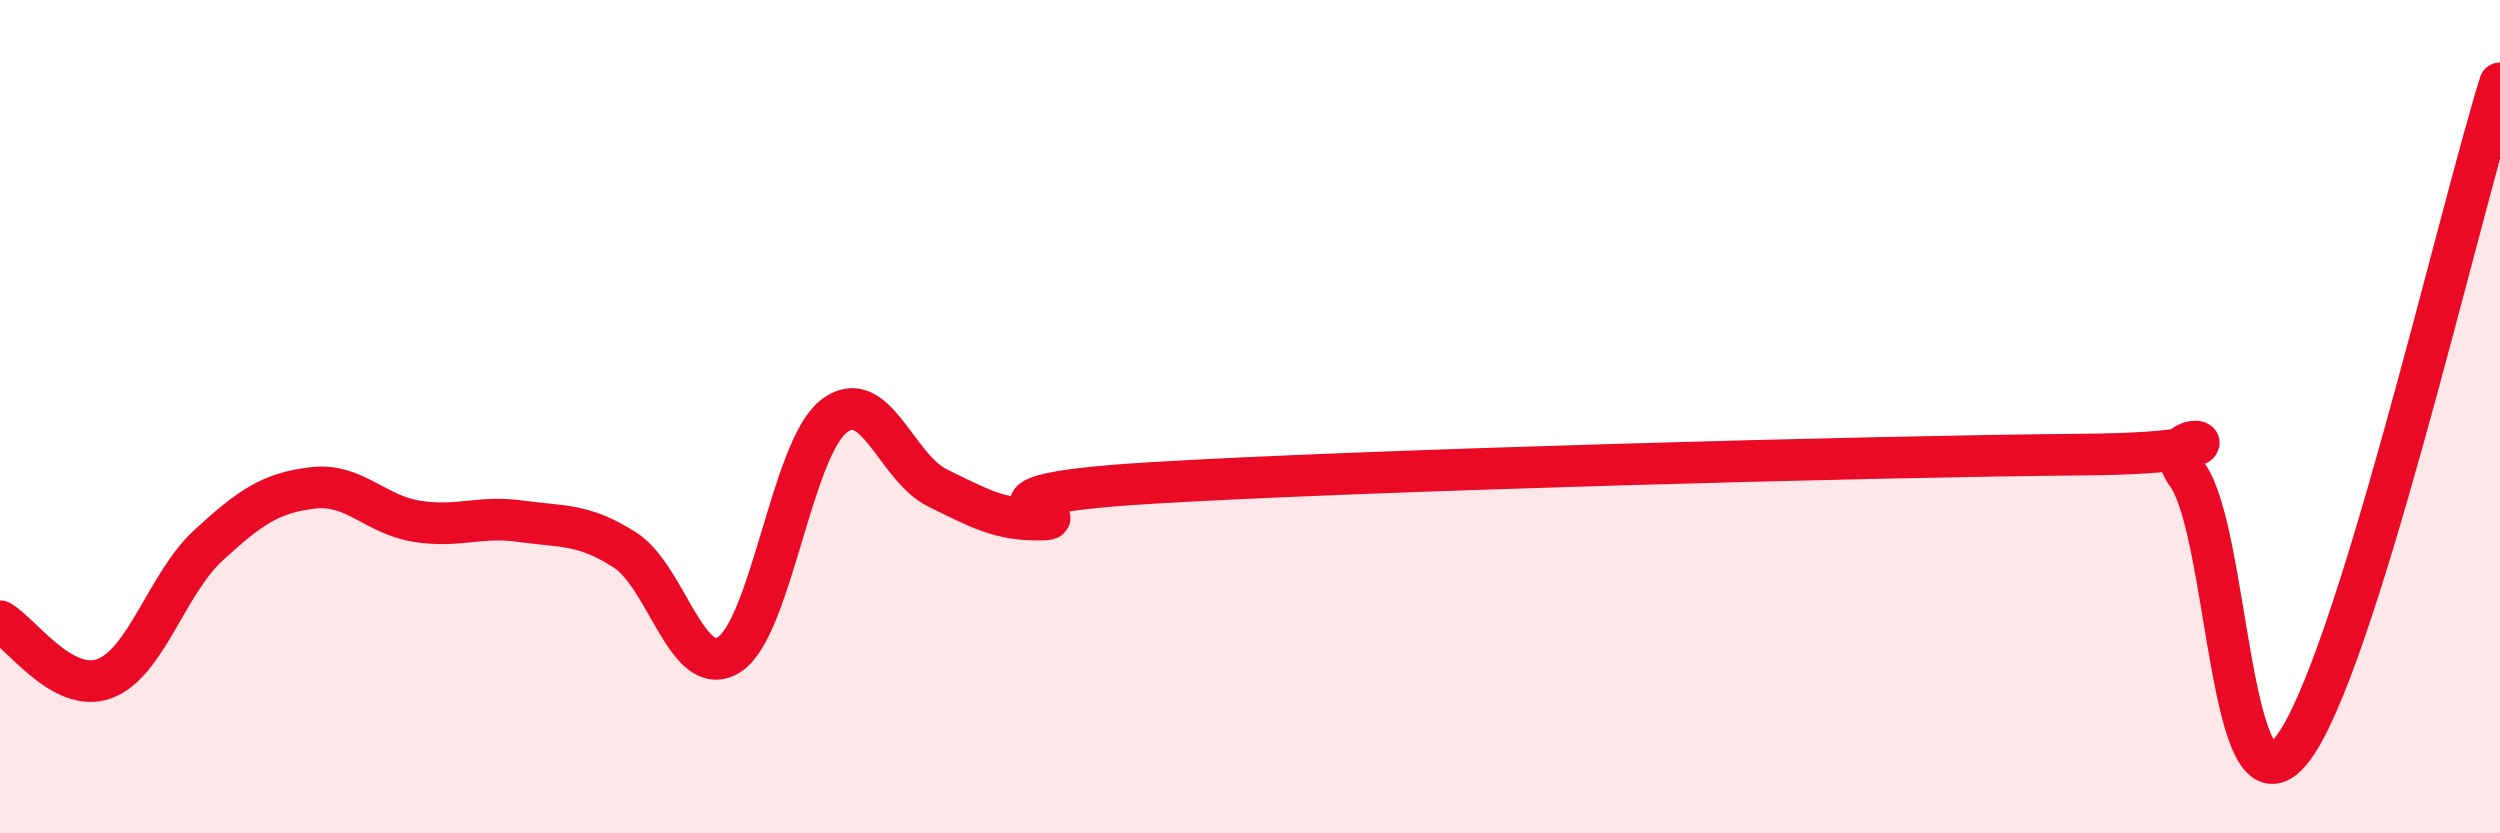
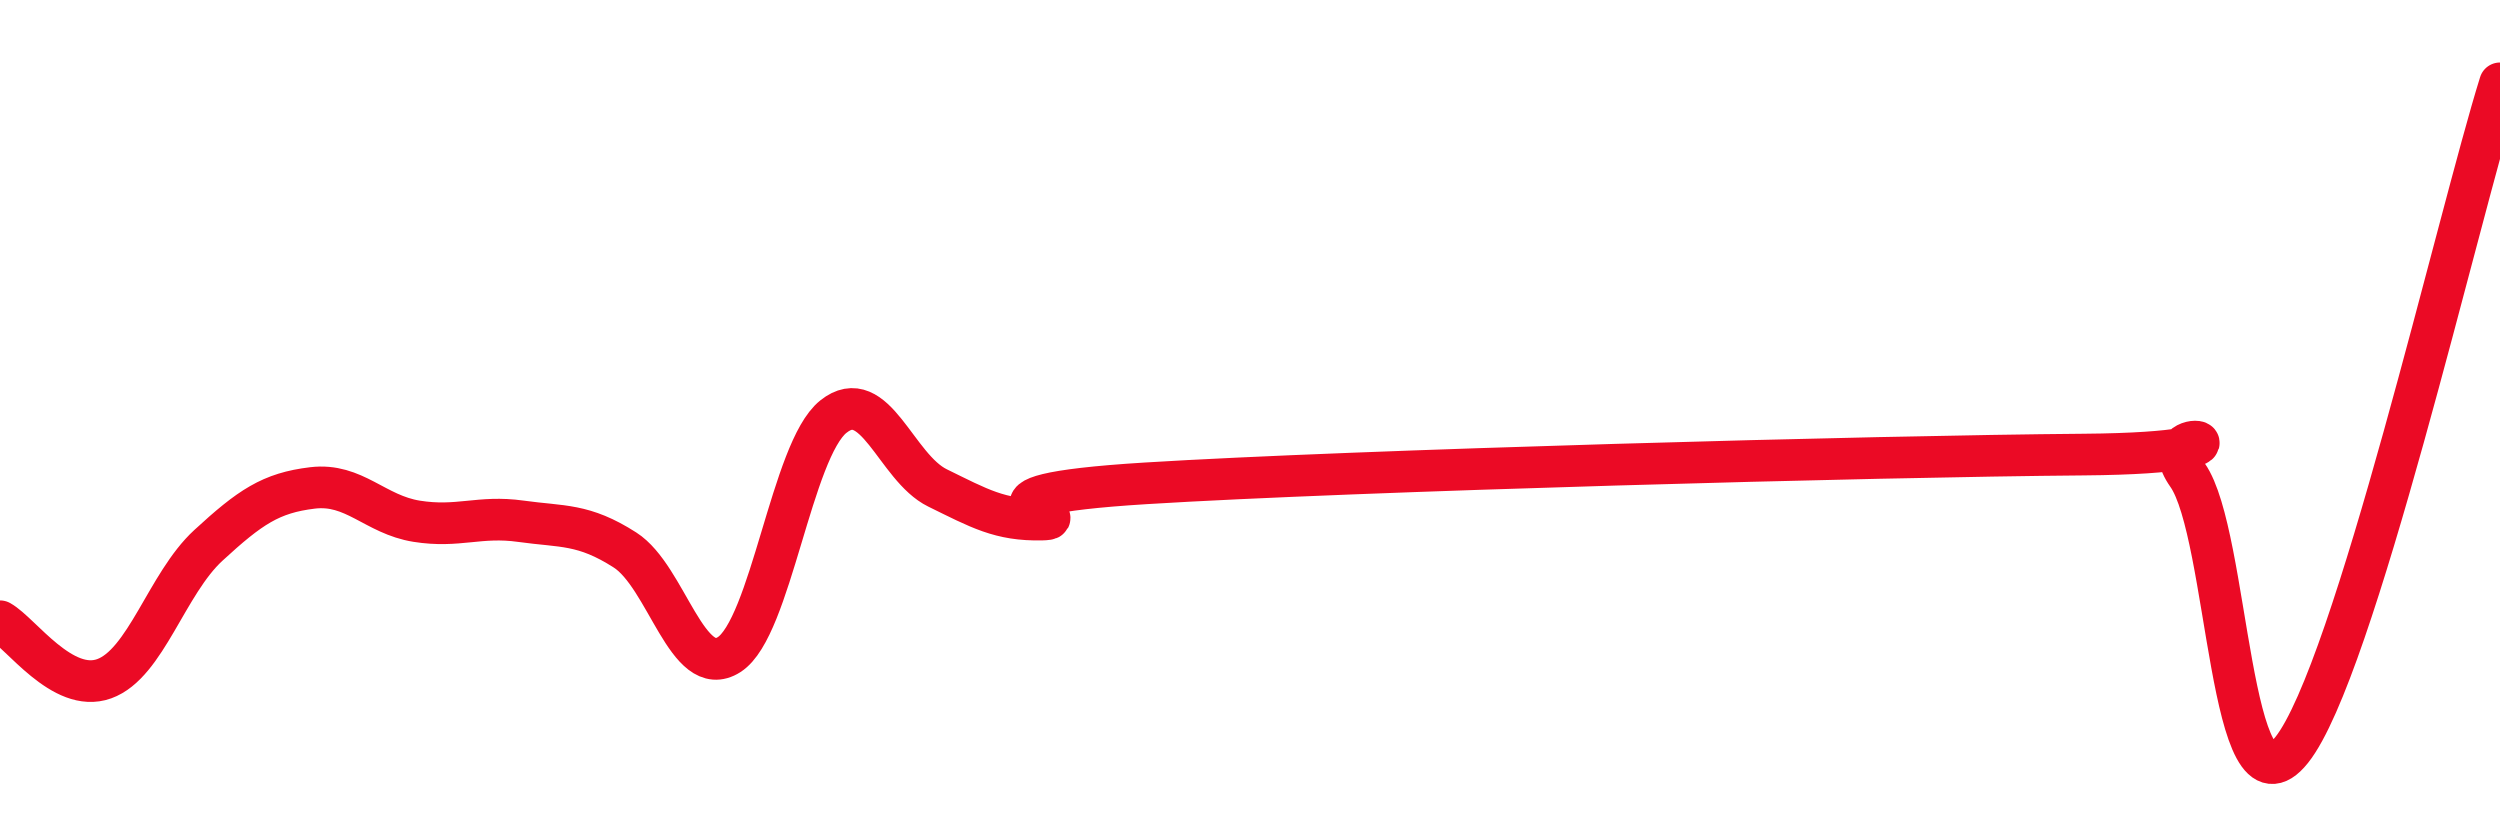
<svg xmlns="http://www.w3.org/2000/svg" width="60" height="20" viewBox="0 0 60 20">
-   <path d="M 0,14.91 C 0.5,15.19 1.5,16.65 2.5,16.29 C 3.5,15.93 4,14.01 5,13.09 C 6,12.17 6.5,11.83 7.5,11.71 C 8.5,11.59 9,12.35 10,12.51 C 11,12.67 11.5,12.37 12.5,12.51 C 13.5,12.65 14,12.56 15,13.2 C 16,13.84 16.5,16.35 17.5,15.71 C 18.5,15.07 19,10.8 20,10 C 21,9.2 21.5,11.22 22.5,11.71 C 23.5,12.2 24,12.49 25,12.47 C 26,12.45 22.5,11.91 27.5,11.6 C 32.5,11.29 45,10.95 50,10.91 C 55,10.87 51.5,9.98 52.5,11.4 C 53.5,12.82 53.5,19.88 55,18 C 56.5,16.12 59,5.2 60,2L60 20L0 20Z" fill="#EB0A25" opacity="0.1" stroke-linecap="round" stroke-linejoin="round" />
  <path d="M 0,14.91 C 0.5,15.19 1.5,16.65 2.5,16.29 C 3.5,15.93 4,14.01 5,13.09 C 6,12.17 6.5,11.83 7.5,11.71 C 8.5,11.59 9,12.35 10,12.51 C 11,12.67 11.5,12.37 12.5,12.51 C 13.5,12.65 14,12.56 15,13.2 C 16,13.84 16.5,16.35 17.5,15.71 C 18.5,15.07 19,10.8 20,10 C 21,9.2 21.5,11.22 22.5,11.71 C 23.5,12.2 24,12.49 25,12.47 C 26,12.45 22.5,11.91 27.5,11.6 C 32.5,11.29 45,10.95 50,10.91 C 55,10.87 51.5,9.98 52.5,11.4 C 53.5,12.82 53.5,19.88 55,18 C 56.5,16.12 59,5.2 60,2" stroke="#EB0A25" stroke-width="1" fill="none" stroke-linecap="round" stroke-linejoin="round" />
</svg>